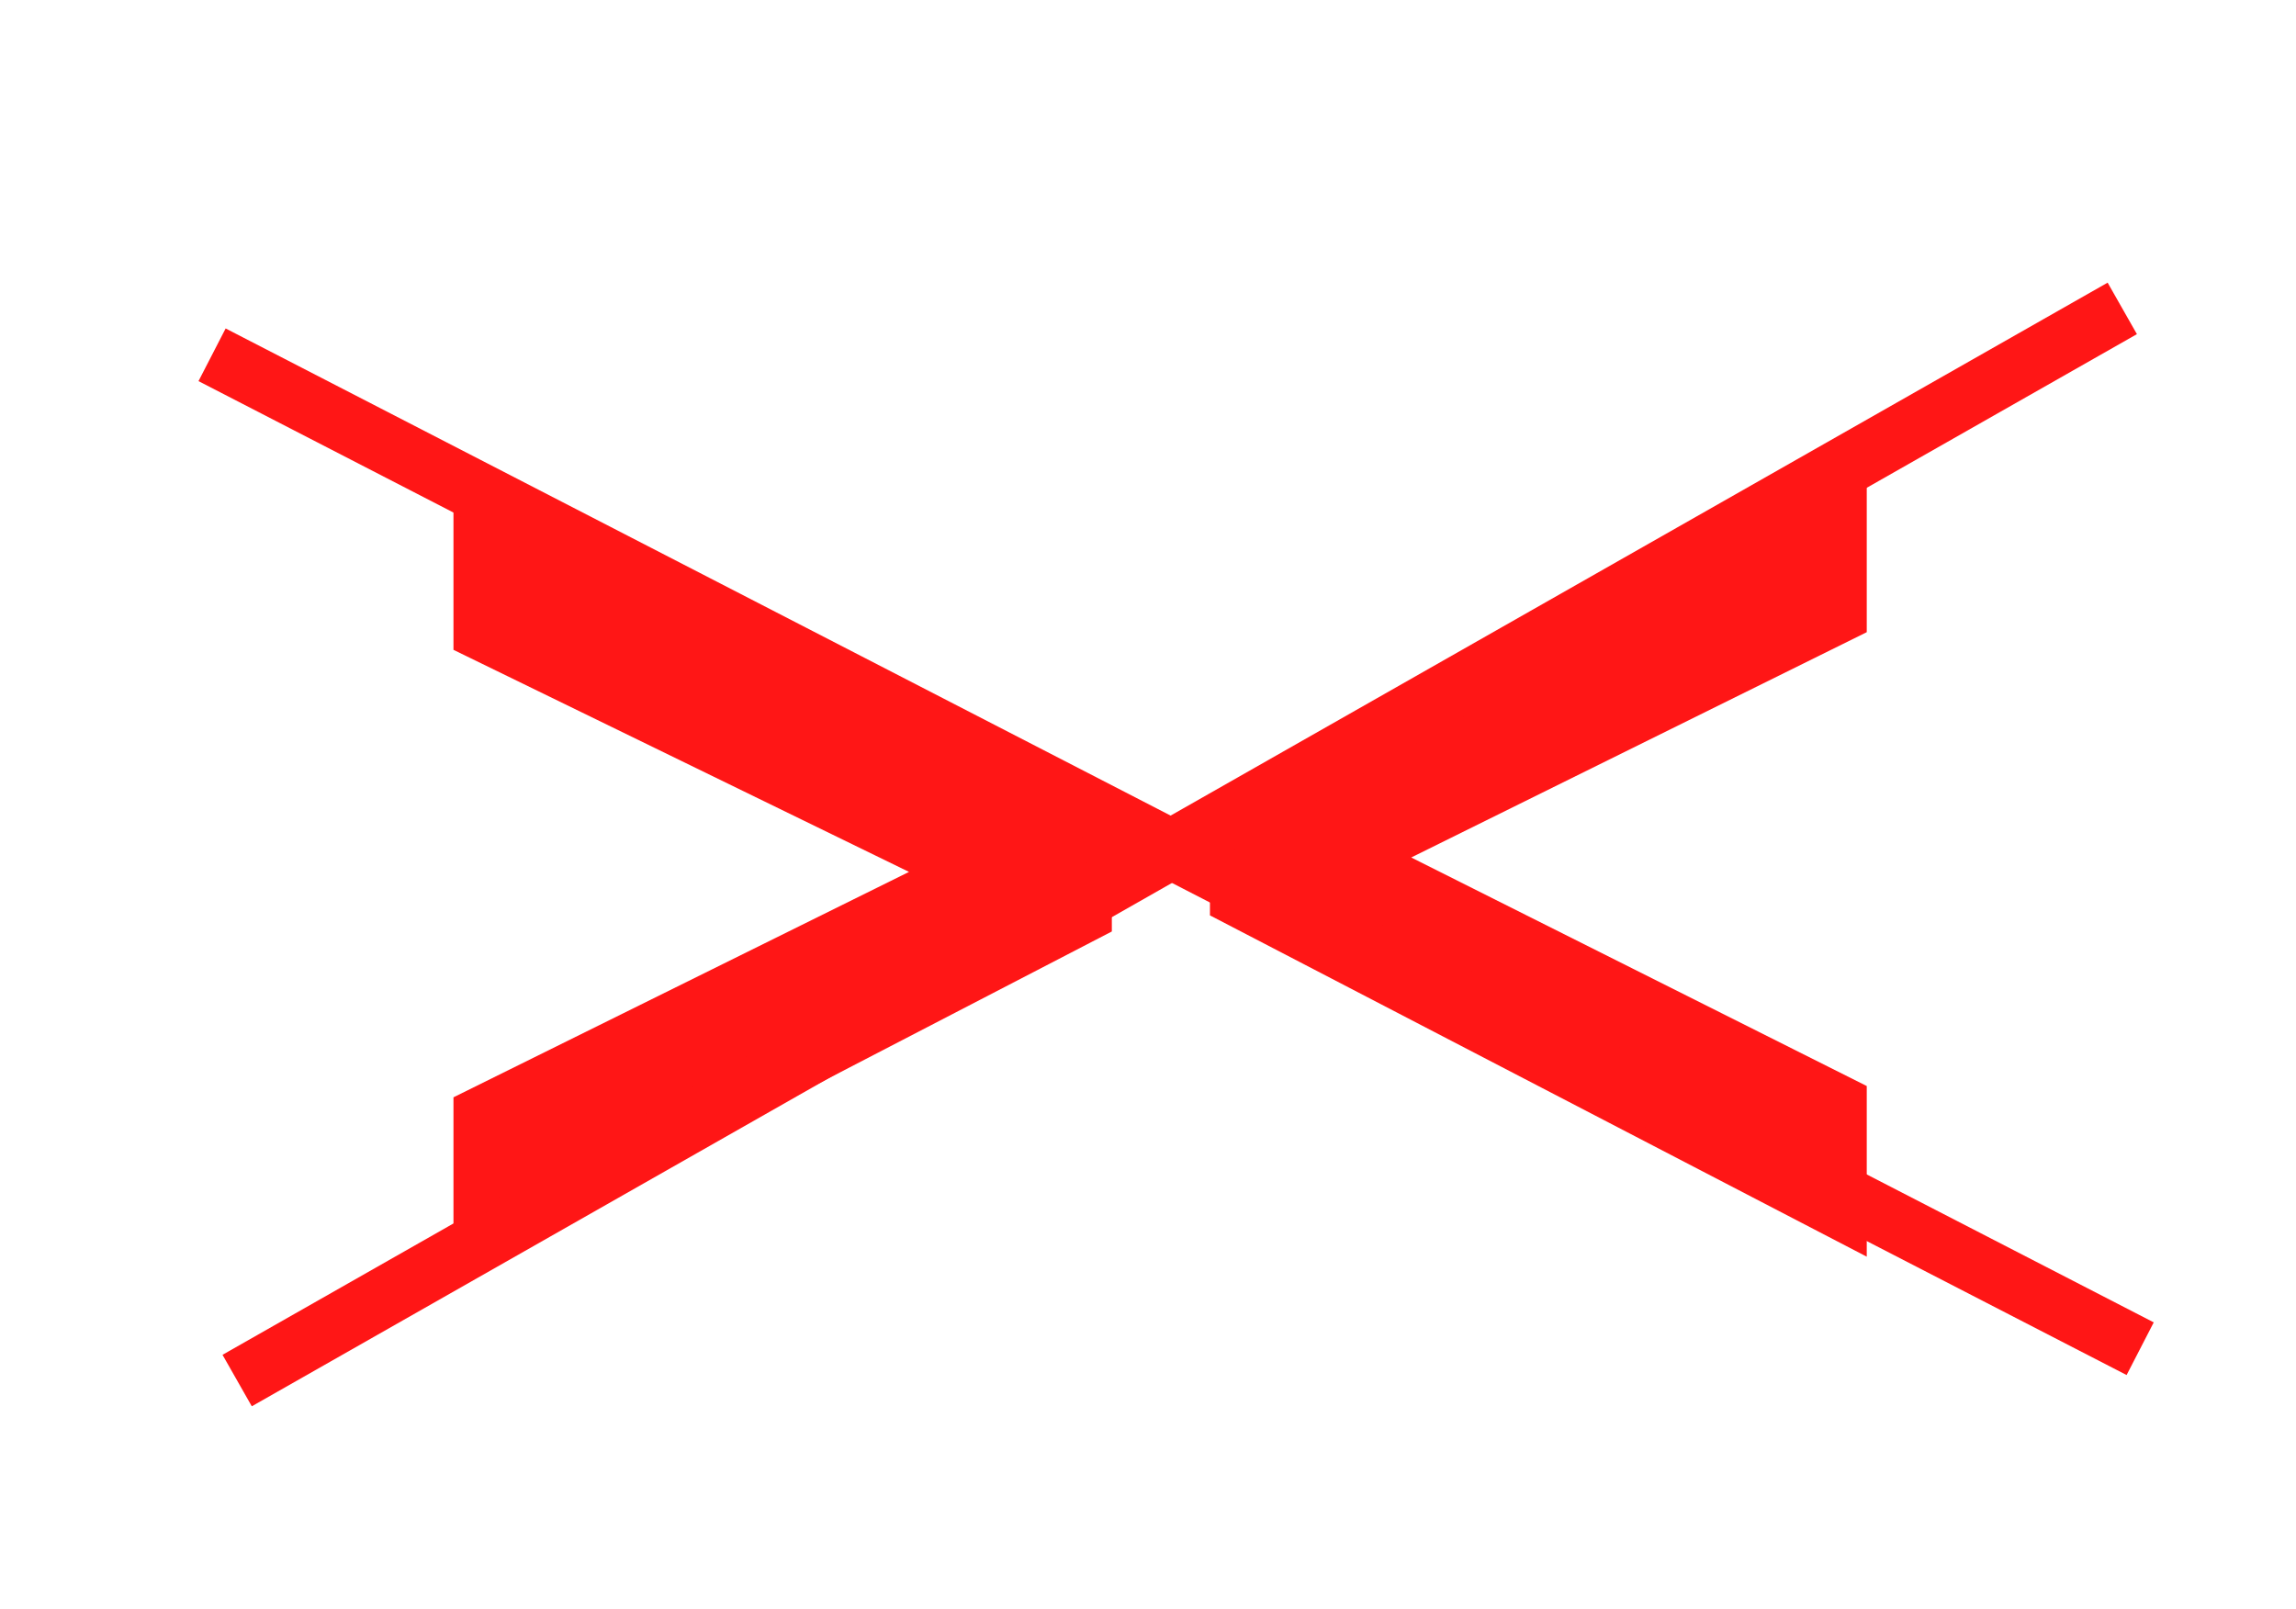
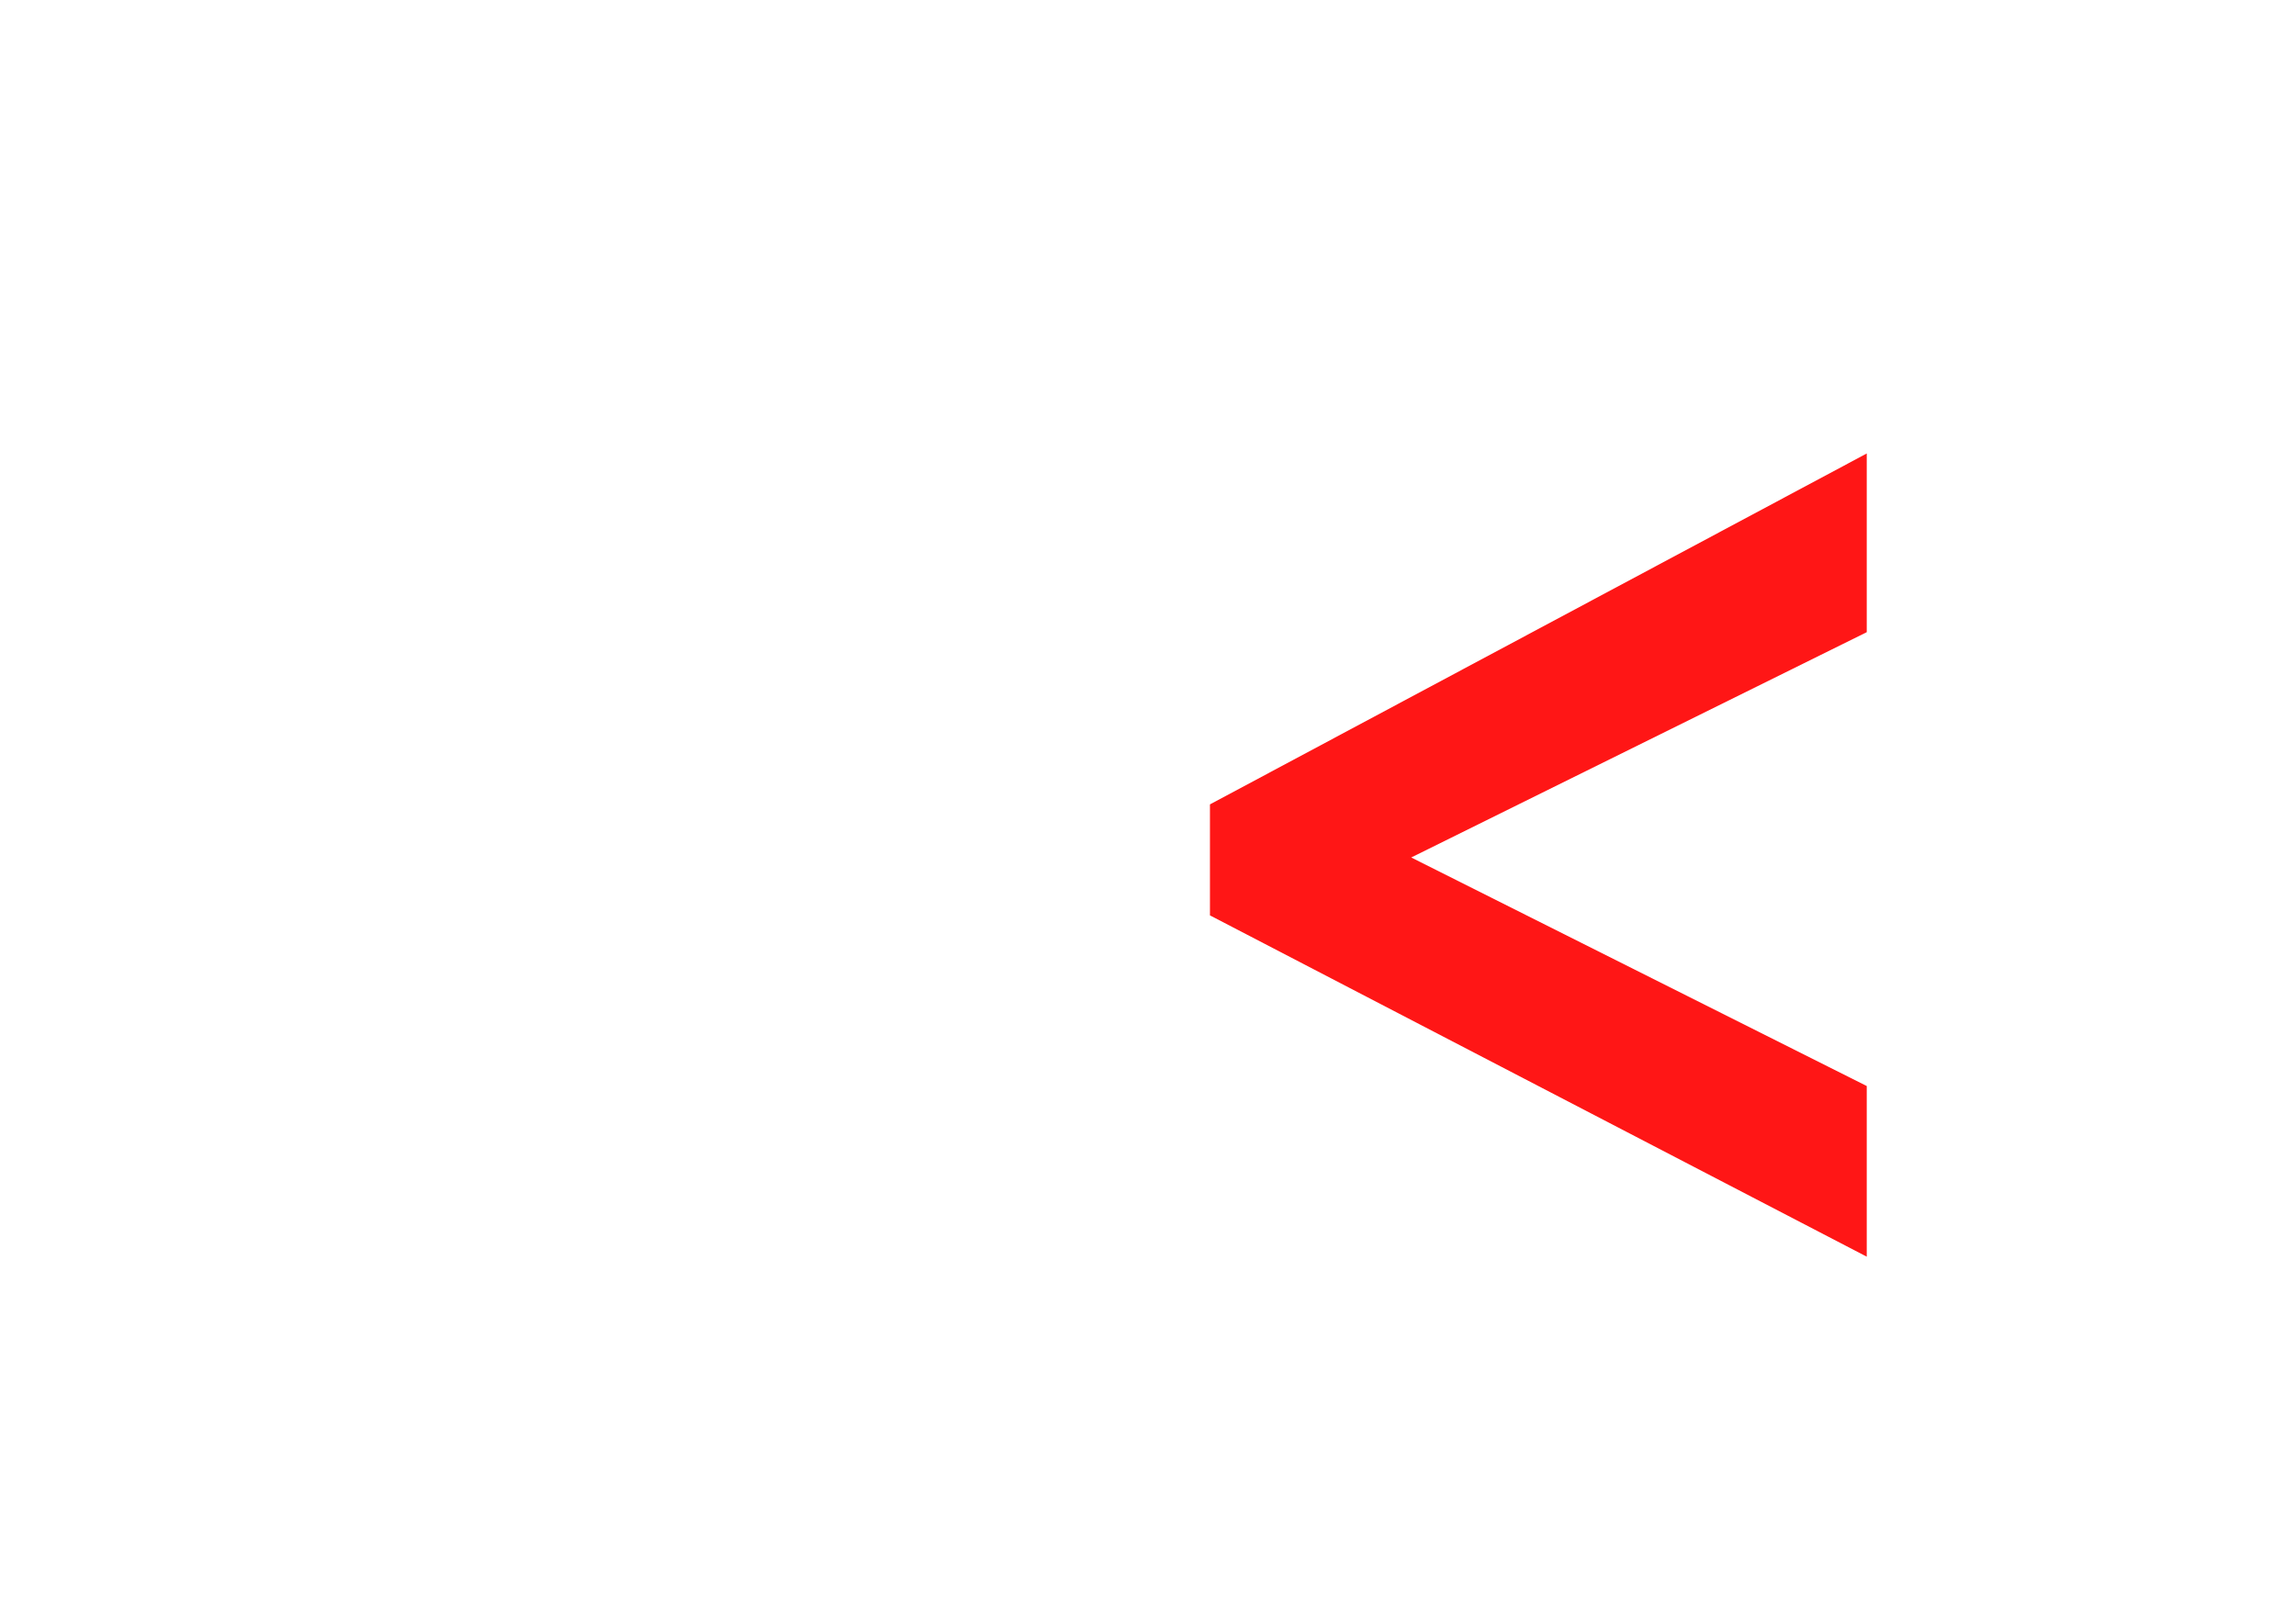
<svg xmlns="http://www.w3.org/2000/svg" width="100%" height="100%" viewBox="0 0 107 75" version="1.1" xml:space="preserve" style="fill-rule:evenodd;clip-rule:evenodd;">
  <g transform="matrix(1,0,0,1,-195,-153)">
    <g transform="matrix(1,0,0,1,214.56,219.29)">
      <g>
        <g>
-           <path d="M32.255,-28.052L1.573,-44.406L1.573,-36.005L22.802,-25.656L1.573,-15.151L1.573,-6.974L32.255,-22.88L32.255,-28.052Z" style="fill:rgb(255,22,22);fill-rule:nonzero;" />
-         </g>
+           </g>
      </g>
    </g>
    <g transform="matrix(1,0,0,1,250.189,219.29)">
      <g>
        <g>
          <path d="M10.578,-26.328L31.807,-36.828L31.807,-45.156L1.198,-28.802L1.198,-23.63L31.807,-7.724L31.807,-15.677L10.578,-26.328Z" style="fill:rgb(255,22,22);fill-rule:nonzero;" />
        </g>
      </g>
    </g>
    <g transform="matrix(1.927,-1.096,1.026,1.804,206.054,217.338)">
-       <path d="M-0.001,-0L45.589,-0" style="fill:none;fill-rule:nonzero;stroke:rgb(255,22,22);stroke-width:1.33px;" />
-     </g>
+       </g>
    <g transform="matrix(-1.971,-1.016,0.951,-1.845,294.738,215.855)">
-       <path d="M-0,0L45.589,0.001" style="fill:none;fill-rule:nonzero;stroke:rgb(255,22,22);stroke-width:1.33px;" />
-     </g>
+       </g>
  </g>
</svg>